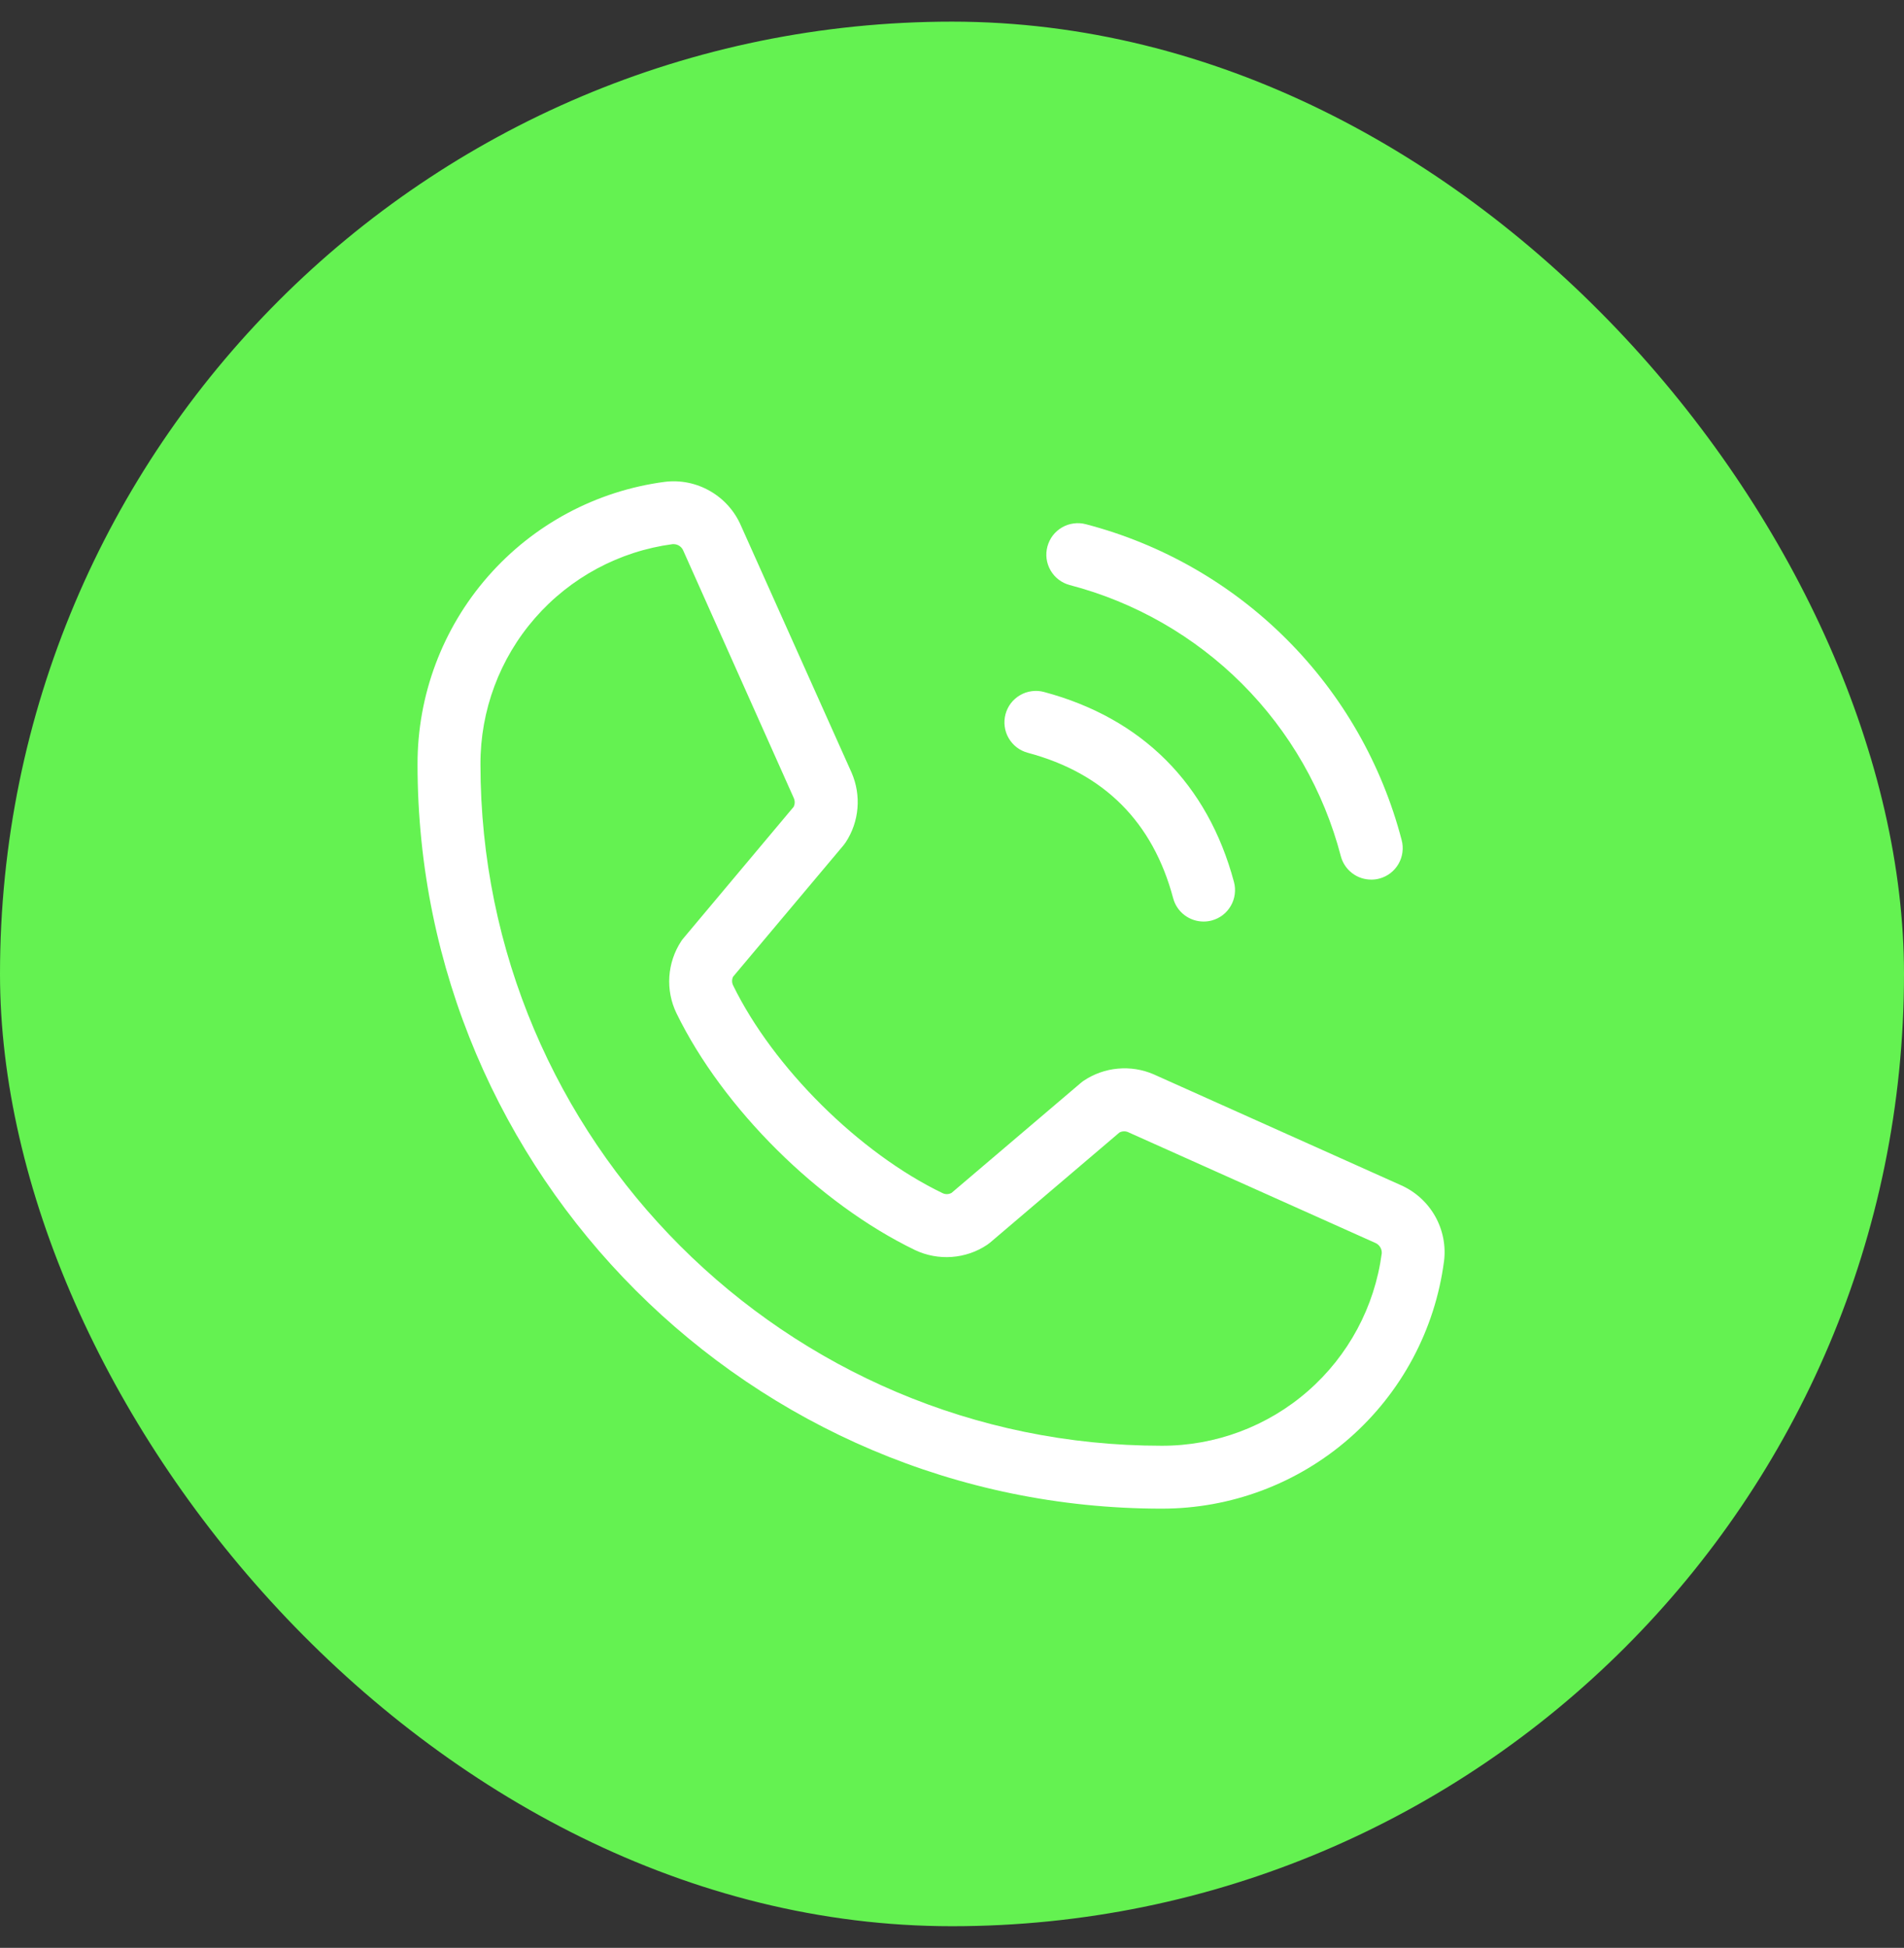
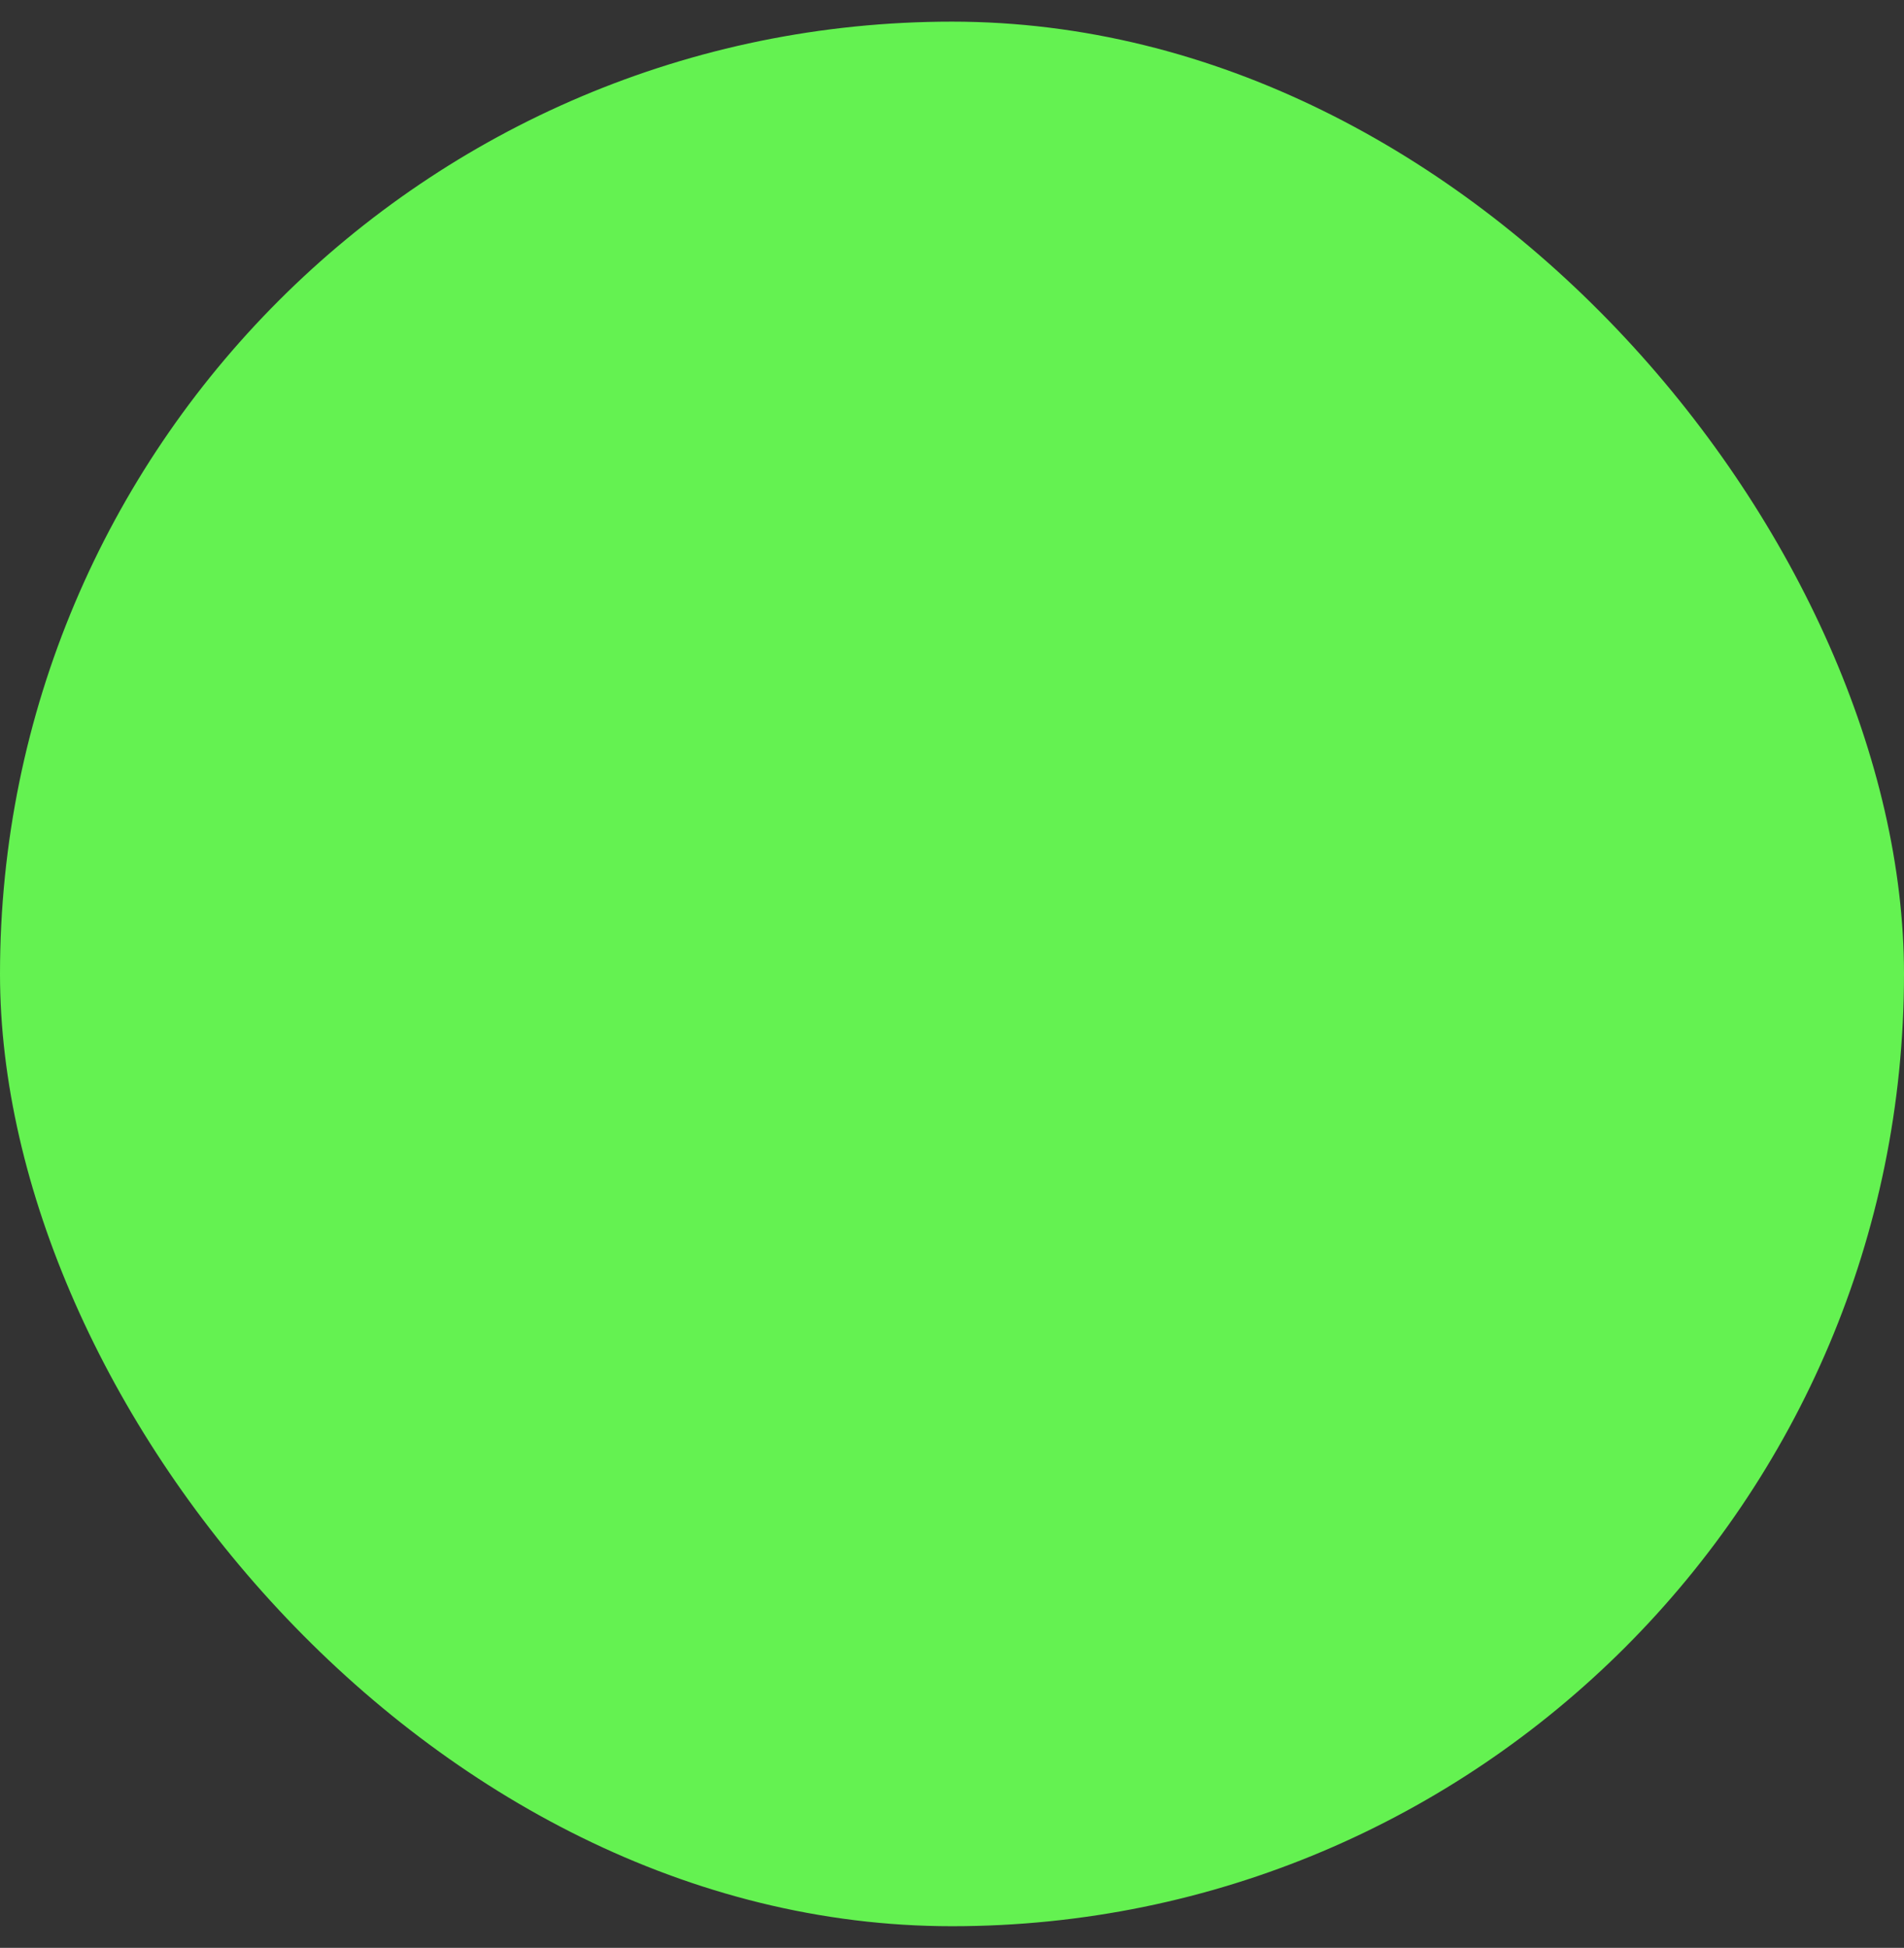
<svg xmlns="http://www.w3.org/2000/svg" width="44" height="45" viewBox="0 0 44 45" fill="none">
  <rect x="0" y="0" width="44" height="45" fill="#333333" stroke="none" />
  <rect y="0.5" width="44" height="44" rx="22" fill="#64F251" />
-   <path d="M24.205 12.626C24.23 12.534 24.272 12.447 24.33 12.371C24.388 12.295 24.461 12.232 24.543 12.184C24.626 12.136 24.717 12.105 24.812 12.093C24.907 12.08 25.003 12.086 25.095 12.111C26.85 12.569 28.451 13.486 29.733 14.769C31.016 16.051 31.933 17.652 32.391 19.407C32.416 19.499 32.422 19.596 32.409 19.69C32.397 19.785 32.366 19.876 32.318 19.959C32.27 20.041 32.207 20.114 32.131 20.172C32.055 20.23 31.968 20.273 31.876 20.297C31.815 20.313 31.752 20.322 31.689 20.321C31.528 20.321 31.373 20.269 31.246 20.171C31.119 20.074 31.027 19.937 30.986 19.782C30.593 18.275 29.805 16.9 28.704 15.798C27.602 14.697 26.227 13.909 24.72 13.516C24.627 13.491 24.541 13.449 24.465 13.391C24.389 13.333 24.326 13.26 24.278 13.178C24.23 13.095 24.199 13.004 24.186 12.909C24.174 12.814 24.18 12.718 24.205 12.626ZM23.751 17.391C25.513 17.861 26.641 18.989 27.111 20.751C27.152 20.906 27.244 21.043 27.371 21.14C27.498 21.237 27.653 21.29 27.814 21.29C27.877 21.29 27.94 21.282 28.001 21.266C28.093 21.241 28.18 21.199 28.256 21.141C28.332 21.083 28.395 21.01 28.443 20.927C28.491 20.845 28.522 20.754 28.534 20.659C28.547 20.564 28.541 20.468 28.516 20.376C27.91 18.11 26.392 16.592 24.126 15.986C24.034 15.961 23.938 15.955 23.843 15.968C23.748 15.98 23.657 16.011 23.575 16.059C23.492 16.107 23.419 16.171 23.361 16.246C23.303 16.322 23.261 16.409 23.236 16.501C23.212 16.593 23.205 16.689 23.218 16.784C23.23 16.878 23.261 16.97 23.309 17.052C23.357 17.135 23.421 17.207 23.496 17.266C23.572 17.324 23.659 17.366 23.751 17.391ZM33.37 29.137C33.163 30.72 32.386 32.173 31.185 33.225C29.984 34.277 28.441 34.855 26.845 34.853C17.363 34.853 9.649 27.139 9.649 17.657C9.646 16.061 10.224 14.519 11.276 13.318C12.327 12.117 13.779 11.34 15.361 11.132C15.726 11.087 16.094 11.162 16.412 11.346C16.73 11.529 16.98 11.81 17.125 12.148L19.68 17.851C19.792 18.109 19.839 18.392 19.815 18.672C19.792 18.953 19.698 19.224 19.544 19.459C19.528 19.483 19.511 19.506 19.493 19.528L16.942 22.563C16.926 22.594 16.918 22.629 16.918 22.664C16.918 22.699 16.926 22.733 16.942 22.765C17.869 24.664 19.86 26.64 21.785 27.566C21.818 27.581 21.853 27.588 21.888 27.587C21.923 27.585 21.958 27.576 21.989 27.559L24.979 25.016C25 24.998 25.023 24.981 25.047 24.965C25.281 24.809 25.551 24.713 25.832 24.688C26.113 24.662 26.395 24.706 26.655 24.817L32.375 27.381C32.708 27.529 32.984 27.779 33.164 28.096C33.343 28.413 33.416 28.779 33.37 29.141V29.137ZM31.931 28.958C31.935 28.907 31.923 28.857 31.896 28.813C31.87 28.77 31.831 28.735 31.784 28.715L26.062 26.152C26.031 26.14 25.998 26.135 25.964 26.137C25.931 26.139 25.898 26.148 25.869 26.164L22.88 28.707C22.858 28.725 22.835 28.742 22.812 28.758C22.569 28.921 22.287 29.017 21.995 29.038C21.702 29.059 21.41 29.005 21.145 28.879C18.922 27.805 16.706 25.61 15.632 23.407C15.505 23.144 15.449 22.852 15.468 22.561C15.488 22.27 15.582 21.988 15.742 21.744C15.757 21.72 15.775 21.697 15.794 21.675L18.343 18.637C18.357 18.605 18.365 18.571 18.365 18.536C18.365 18.501 18.357 18.466 18.343 18.435L15.794 12.73C15.777 12.684 15.747 12.645 15.707 12.616C15.667 12.588 15.62 12.572 15.571 12.571H15.543C14.312 12.735 13.182 13.342 12.364 14.278C11.547 15.213 11.099 16.415 11.103 17.657C11.103 26.337 18.165 33.4 26.845 33.4C28.087 33.403 29.289 32.955 30.225 32.137C31.161 31.32 31.767 30.189 31.931 28.958Z" fill="white" />
</svg>